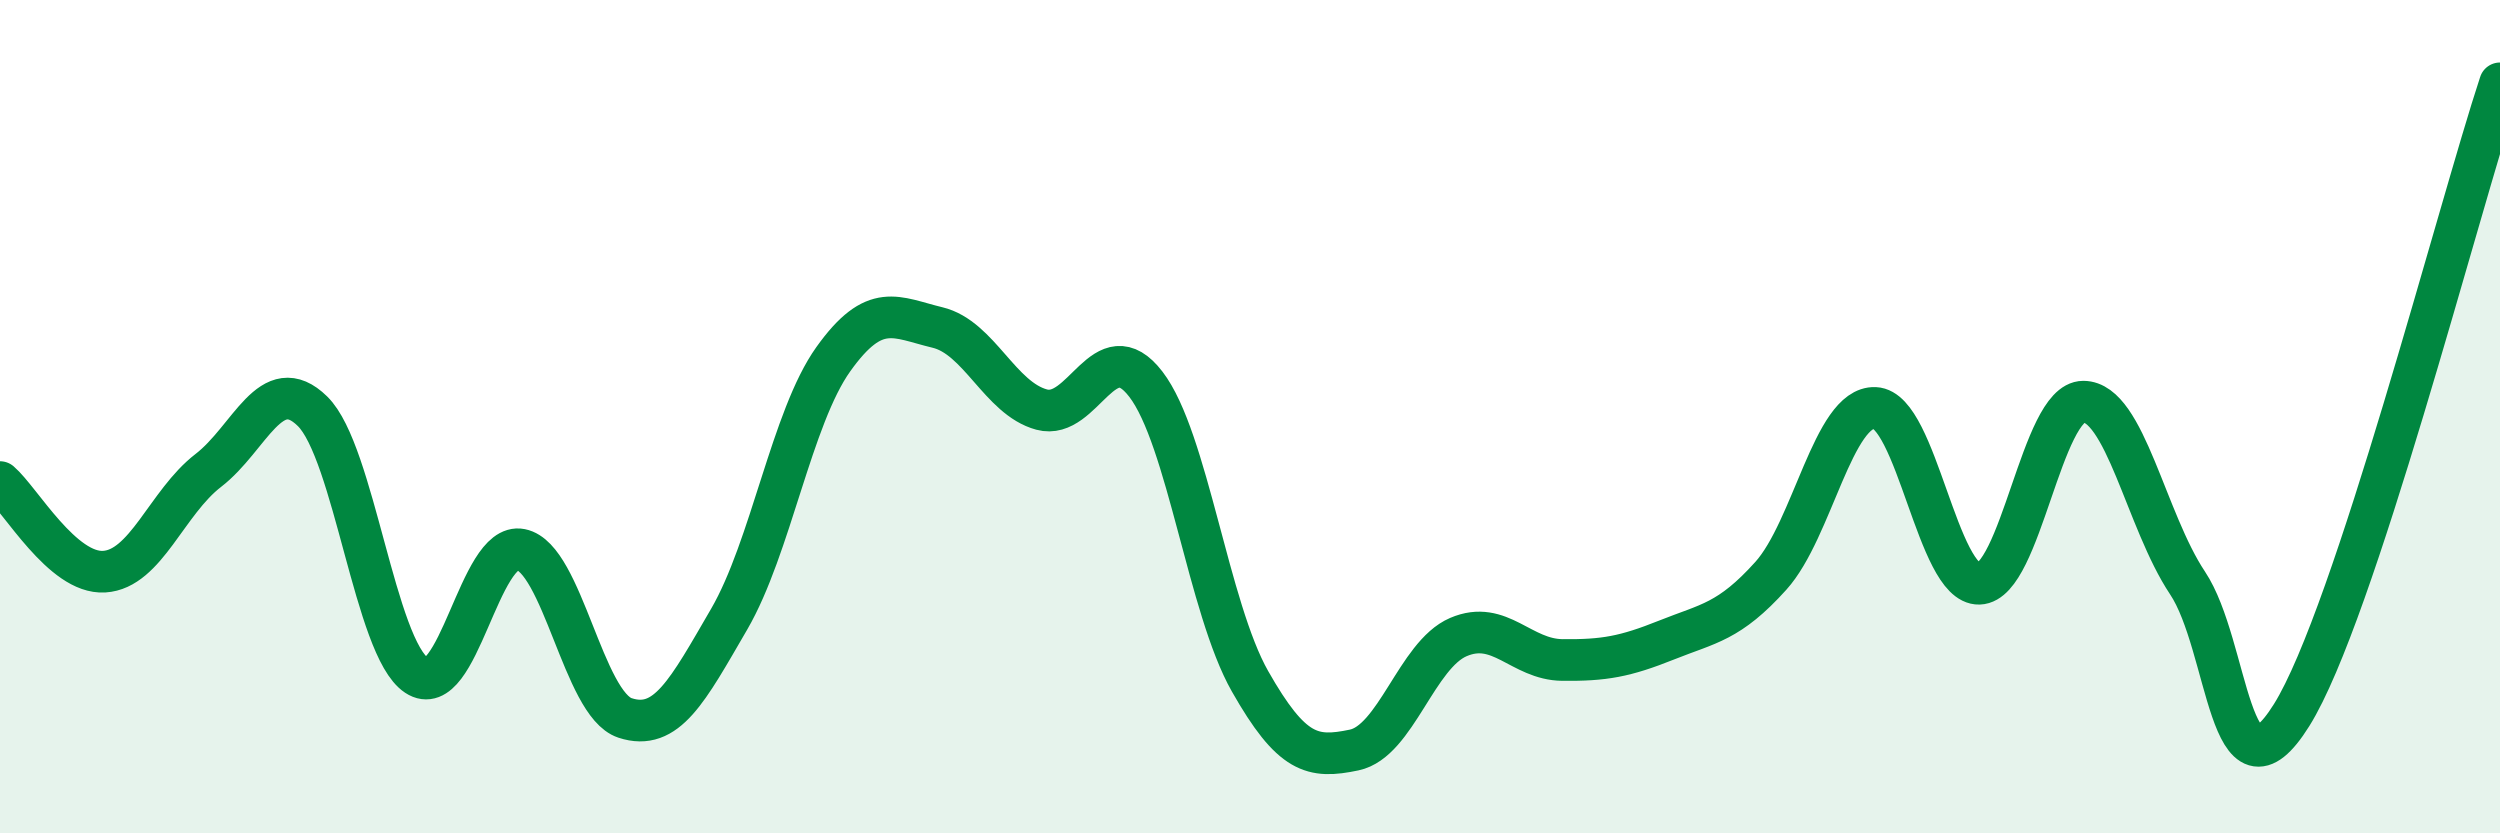
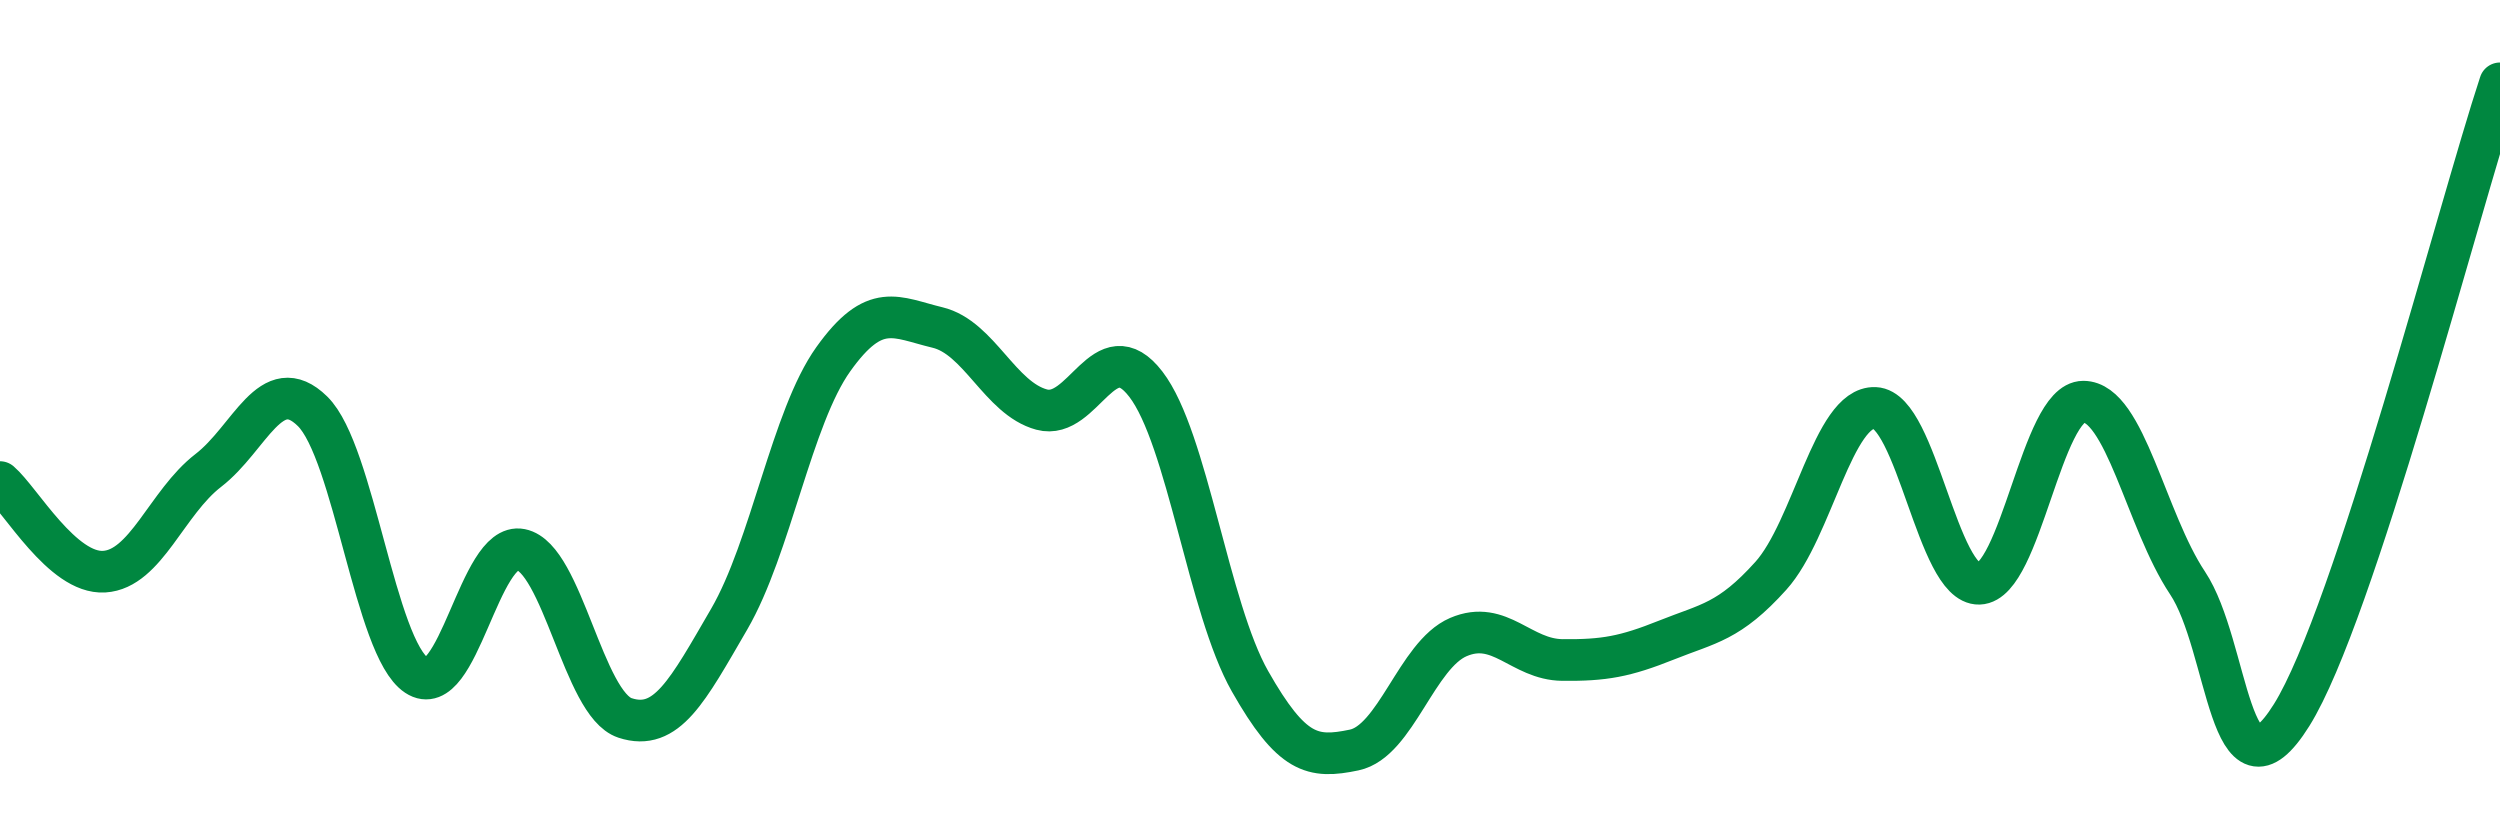
<svg xmlns="http://www.w3.org/2000/svg" width="60" height="20" viewBox="0 0 60 20">
-   <path d="M 0,11.57 C 0.5,12 1.5,13.78 2.5,13.72 C 3.5,13.66 4,12.06 5,11.29 C 6,10.52 6.5,8.89 7.5,9.87 C 8.5,10.85 9,15.55 10,16.21 C 11,16.87 11.5,12.99 12.5,13.19 C 13.5,13.39 14,16.9 15,17.23 C 16,17.56 16.5,16.58 17.5,14.86 C 18.5,13.14 19,10.02 20,8.62 C 21,7.22 21.5,7.62 22.5,7.86 C 23.5,8.1 24,9.56 25,9.83 C 26,10.1 26.5,7.92 27.5,9.22 C 28.5,10.52 29,14.59 30,16.35 C 31,18.11 31.5,18.21 32.5,18 C 33.5,17.79 34,15.72 35,15.29 C 36,14.86 36.5,15.83 37.5,15.84 C 38.5,15.85 39,15.76 40,15.36 C 41,14.96 41.5,14.93 42.5,13.82 C 43.5,12.71 44,9.75 45,9.79 C 46,9.83 46.5,14.04 47.5,14.01 C 48.5,13.98 49,9.64 50,9.64 C 51,9.64 51.5,12.49 52.5,13.99 C 53.5,15.49 53.5,19.56 55,17.16 C 56.5,14.76 59,5.03 60,2L60 20L0 20Z" fill="#008740" opacity="0.1" stroke-linecap="round" stroke-linejoin="round" />
  <path d="M 0,11.57 C 0.5,12 1.5,13.78 2.5,13.72 C 3.5,13.66 4,12.06 5,11.29 C 6,10.52 6.5,8.89 7.5,9.87 C 8.5,10.85 9,15.55 10,16.21 C 11,16.87 11.5,12.99 12.5,13.19 C 13.5,13.39 14,16.9 15,17.23 C 16,17.56 16.5,16.58 17.5,14.86 C 18.5,13.14 19,10.02 20,8.62 C 21,7.22 21.5,7.62 22.5,7.86 C 23.5,8.1 24,9.56 25,9.83 C 26,10.1 26.5,7.92 27.5,9.22 C 28.5,10.52 29,14.59 30,16.35 C 31,18.11 31.5,18.21 32.5,18 C 33.5,17.79 34,15.72 35,15.29 C 36,14.86 36.5,15.83 37.5,15.84 C 38.5,15.85 39,15.76 40,15.36 C 41,14.96 41.5,14.93 42.5,13.82 C 43.5,12.71 44,9.75 45,9.79 C 46,9.83 46.5,14.04 47.5,14.01 C 48.5,13.98 49,9.64 50,9.64 C 51,9.64 51.5,12.49 52.5,13.99 C 53.5,15.49 53.5,19.56 55,17.16 C 56.5,14.76 59,5.03 60,2" stroke="#008740" stroke-width="1" fill="none" stroke-linecap="round" stroke-linejoin="round" />
</svg>